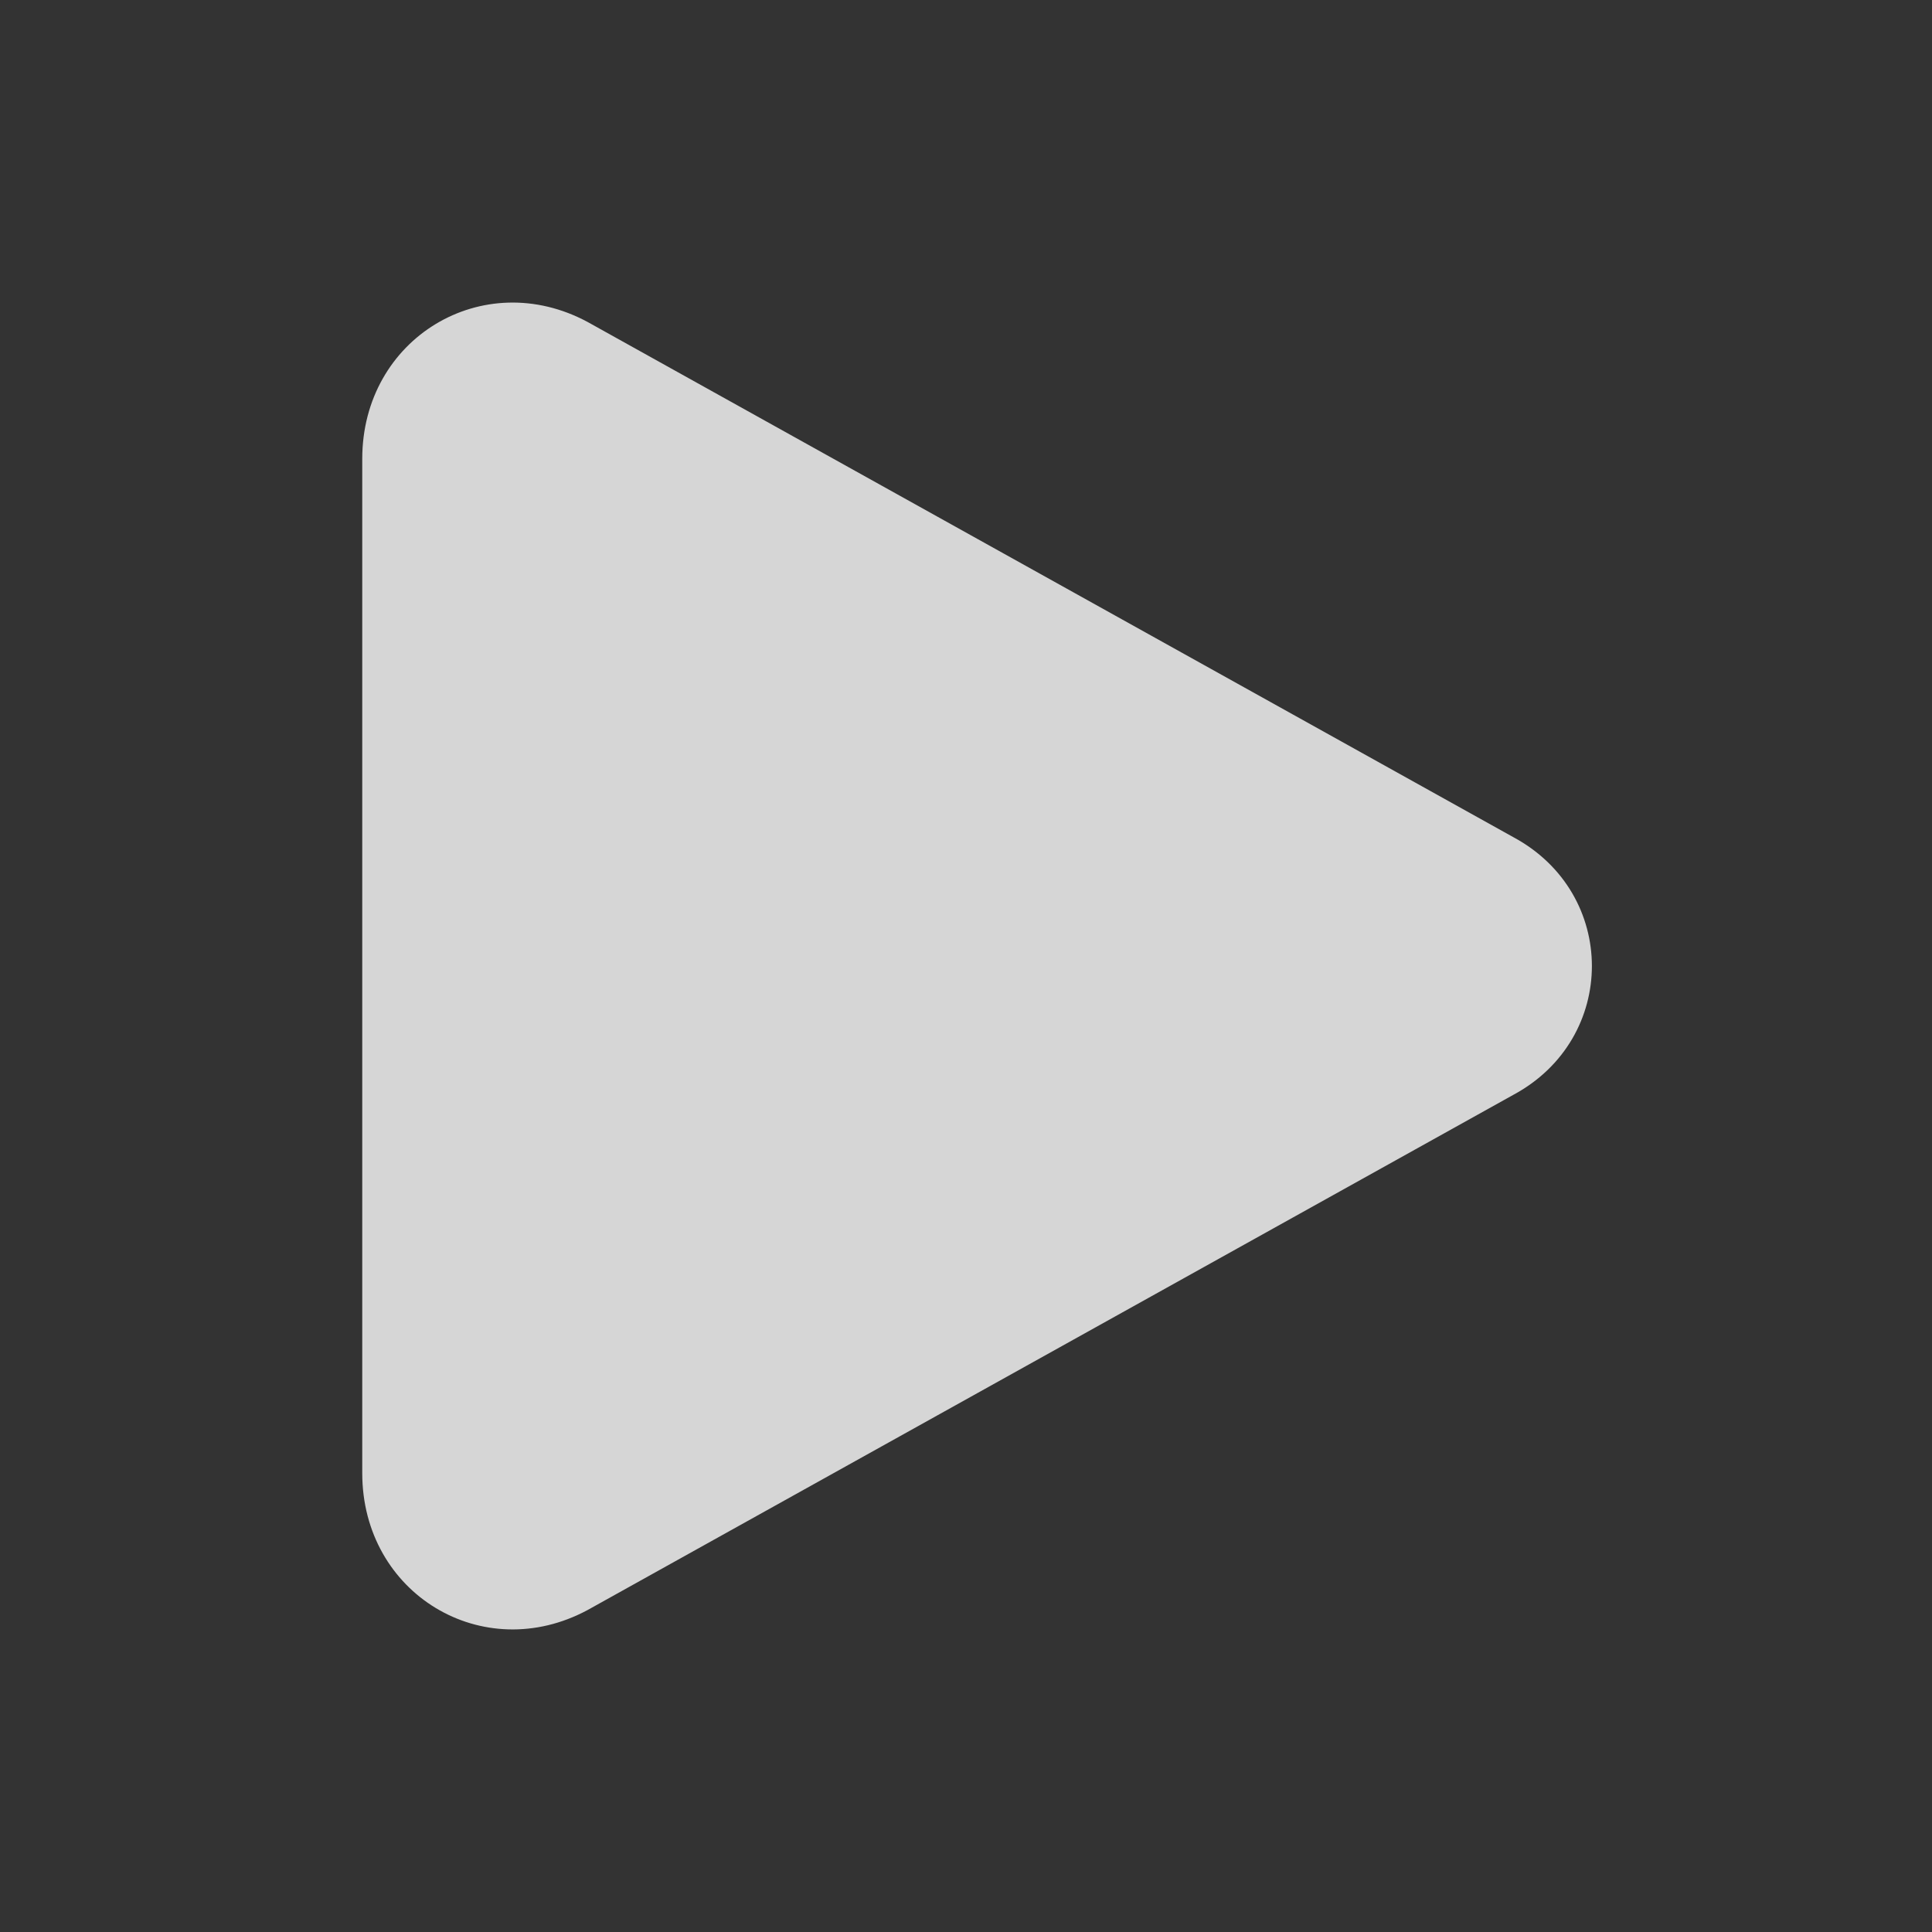
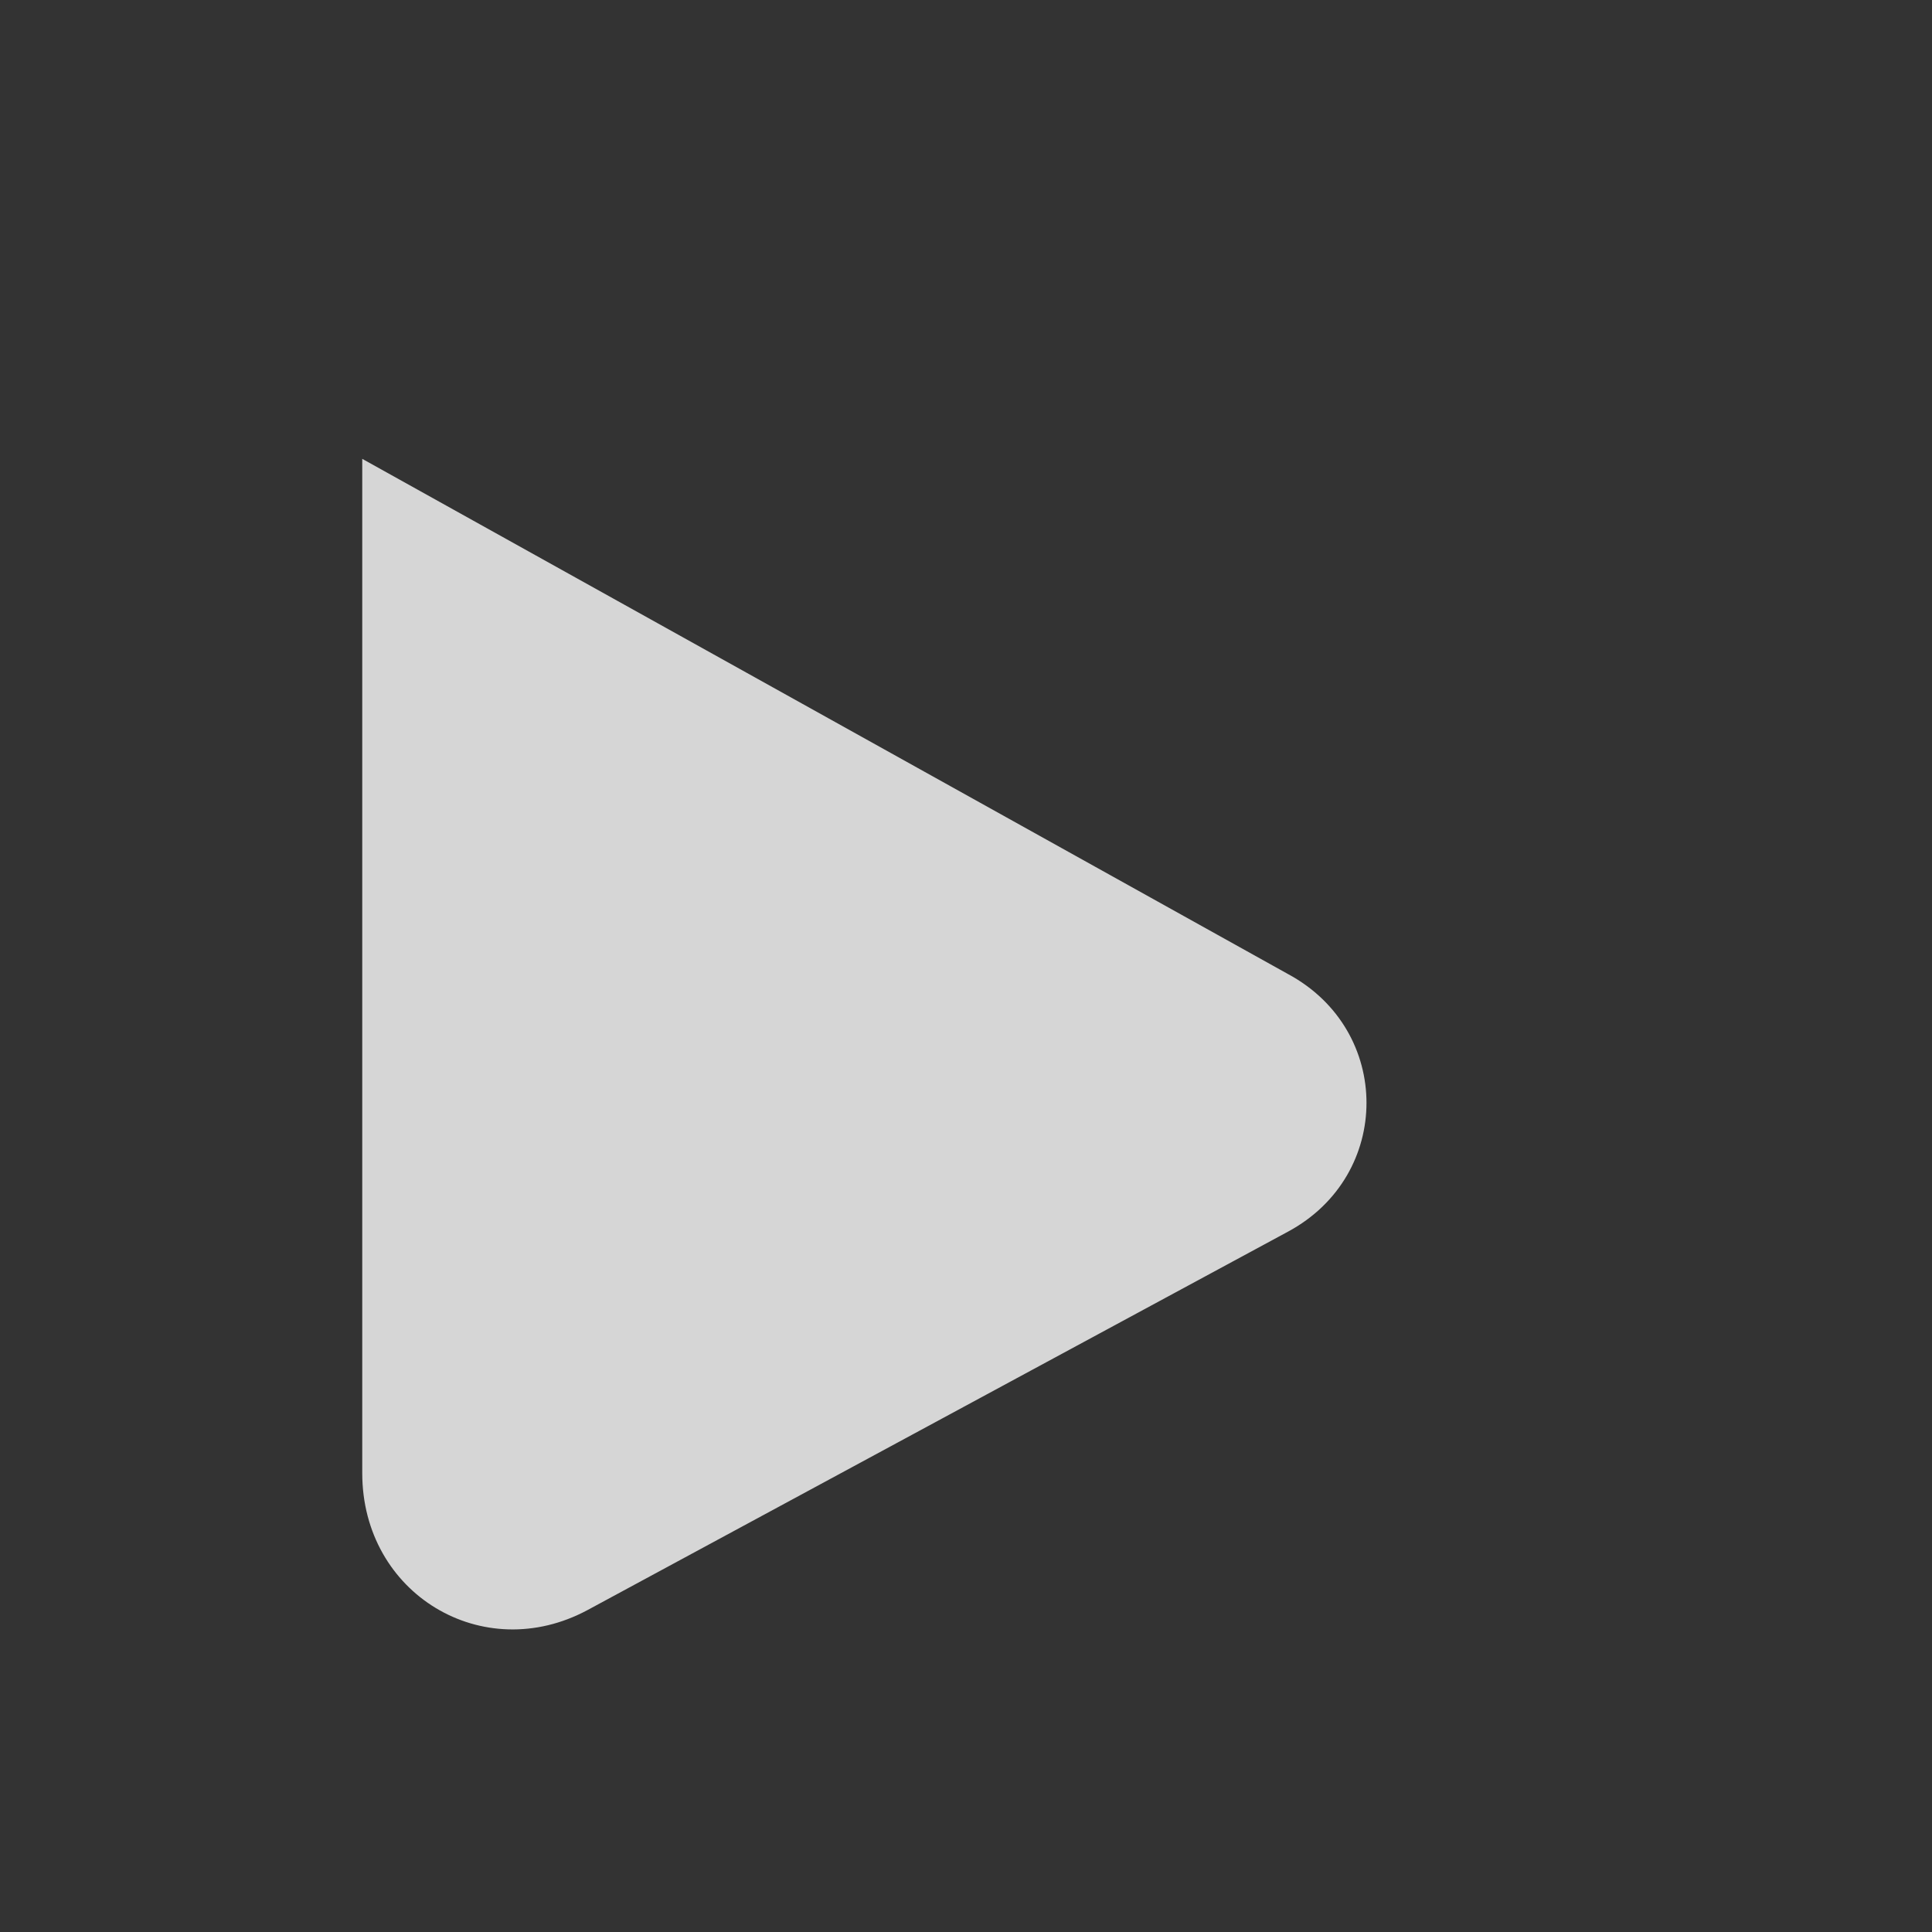
<svg xmlns="http://www.w3.org/2000/svg" fill="rgba(255, 255, 255, 0.8)" class="w-6 h-6" viewBox="0 0 24 24">
  <rect x="0" y="0" width="24" height="24" fill="#333333" stroke="none" />
-   <path fill-rule="evenodd" d="M4.5 5.7C4.5 4.2 6 3.3 7.3 4l11.5 6.4c1.3.7 1.3 2.5 0 3.2L7.3 20c-1.3.7-2.8-.2-2.8-1.7V5.7Z" clip-rule="evenodd" />
+   <path fill-rule="evenodd" d="M4.5 5.7l11.5 6.4c1.3.7 1.3 2.5 0 3.2L7.3 20c-1.3.7-2.8-.2-2.8-1.7V5.7Z" clip-rule="evenodd" />
</svg>